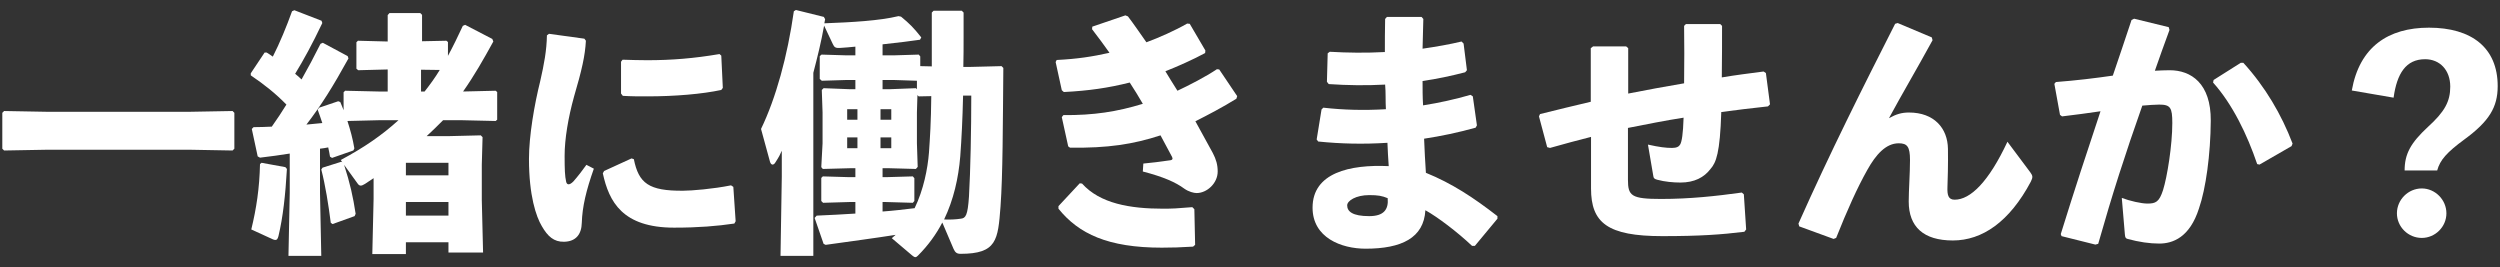
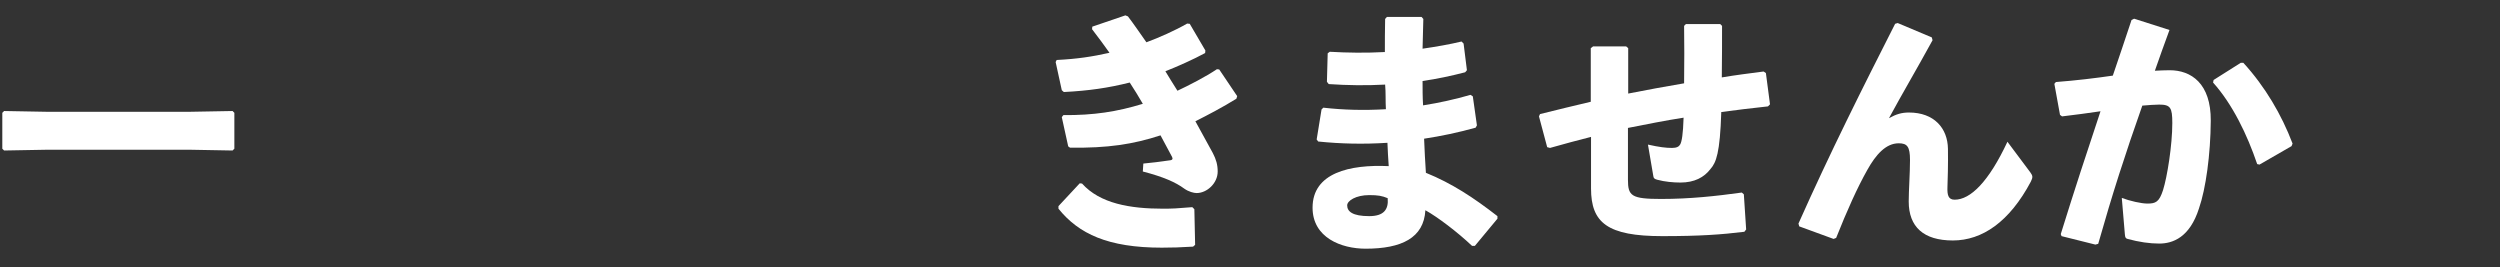
<svg xmlns="http://www.w3.org/2000/svg" width="234" height="25" viewBox="0 0 234 25" fill="none">
  <rect x="0" y="0" width="234" height="25" fill="#333333" stroke="none" />
-   <path d="M224.04 9.142L220.128 8.47C220.848 4.39 223.536 2.59 227.352 2.59C231.336 2.59 233.784 4.462 233.784 8.062C233.784 10.03 232.992 11.35 230.664 13.054C229.032 14.254 228.384 14.974 228.12 15.958H225.072C225.072 14.422 225.624 13.39 227.256 11.878C228.816 10.462 229.344 9.502 229.344 8.11C229.344 6.55 228.36 5.542 226.992 5.542C225.192 5.542 224.352 6.886 224.04 9.142ZM226.68 17.638C227.928 17.638 228.984 18.694 228.984 19.966C228.984 21.238 227.928 22.27 226.68 22.27C225.408 22.27 224.352 21.238 224.352 19.966C224.352 18.694 225.408 17.638 226.68 17.638Z" fill="white" />
-   <path d="M192.96 22.102L192.888 21.91C194.184 17.734 195.384 14.086 196.608 10.414C195.504 10.582 194.208 10.75 193.008 10.894L192.816 10.75L192.288 7.846L192.432 7.678C194.328 7.534 196.104 7.318 197.76 7.078C198.336 5.422 198.888 3.718 199.512 1.87L199.752 1.75L202.992 2.542L203.064 2.806C202.56 4.174 202.104 5.446 201.696 6.622C202.176 6.598 202.632 6.574 203.088 6.574C205.08 6.574 206.952 7.798 206.928 11.302C206.904 14.47 206.472 17.638 205.824 19.51C204.96 22.222 203.376 22.798 202.104 22.798C201.216 22.798 200.208 22.654 199.152 22.366C198.984 22.318 198.912 22.27 198.888 21.934L198.6 18.526C199.368 18.814 200.424 19.054 201 19.054C201.768 19.054 202.104 18.91 202.464 17.782C202.848 16.558 203.328 13.606 203.328 11.518C203.328 10.078 203.16 9.79 202.104 9.79C201.672 9.79 201.12 9.838 200.52 9.886C198.912 14.446 197.712 18.166 196.392 22.822L196.128 22.894L192.96 22.102ZM207.144 7.726L207.192 7.486L209.736 5.878H209.976C212.016 8.11 213.552 10.726 214.584 13.438L214.488 13.678L211.488 15.406L211.272 15.358C210.336 12.598 208.968 9.766 207.144 7.726Z" fill="white" />
+   <path d="M192.96 22.102L192.888 21.91C194.184 17.734 195.384 14.086 196.608 10.414C195.504 10.582 194.208 10.75 193.008 10.894L192.816 10.75L192.288 7.846L192.432 7.678C194.328 7.534 196.104 7.318 197.76 7.078C198.336 5.422 198.888 3.718 199.512 1.87L199.752 1.75L203.064 2.806C202.56 4.174 202.104 5.446 201.696 6.622C202.176 6.598 202.632 6.574 203.088 6.574C205.08 6.574 206.952 7.798 206.928 11.302C206.904 14.47 206.472 17.638 205.824 19.51C204.96 22.222 203.376 22.798 202.104 22.798C201.216 22.798 200.208 22.654 199.152 22.366C198.984 22.318 198.912 22.27 198.888 21.934L198.6 18.526C199.368 18.814 200.424 19.054 201 19.054C201.768 19.054 202.104 18.91 202.464 17.782C202.848 16.558 203.328 13.606 203.328 11.518C203.328 10.078 203.16 9.79 202.104 9.79C201.672 9.79 201.12 9.838 200.52 9.886C198.912 14.446 197.712 18.166 196.392 22.822L196.128 22.894L192.96 22.102ZM207.144 7.726L207.192 7.486L209.736 5.878H209.976C212.016 8.11 213.552 10.726 214.584 13.438L214.488 13.678L211.488 15.406L211.272 15.358C210.336 12.598 208.968 9.766 207.144 7.726Z" fill="white" />
  <path d="M177.384 2.228L177.624 2.156L180.816 3.5L180.888 3.764C179.352 6.572 178.08 8.708 176.808 11.06C177.504 10.676 178.008 10.532 178.68 10.532C181.032 10.532 182.304 11.996 182.328 13.94C182.352 15.428 182.304 16.844 182.28 17.54C182.256 18.236 182.352 18.692 182.952 18.692C184.44 18.692 186.144 17.012 187.896 13.268L190.032 16.124C190.272 16.46 190.296 16.58 190.08 17.012C188.088 20.756 185.544 22.508 182.784 22.508C180.048 22.508 178.656 21.236 178.656 18.86C178.656 17.804 178.776 16.244 178.776 14.972C178.776 13.724 178.512 13.412 177.72 13.412C176.52 13.412 175.584 14.468 174.792 15.884C173.832 17.588 172.896 19.676 171.864 22.268L171.624 22.364L168.408 21.188L168.336 20.924C171.288 14.3 174.312 8.276 177.384 2.228Z" fill="white" />
  <path d="M148.896 9.526V4.51L149.112 4.342H152.208L152.4 4.51V8.758C154.128 8.422 155.904 8.086 157.632 7.798C157.656 5.902 157.656 3.982 157.632 2.422L157.8 2.254H161.016L161.184 2.422C161.184 3.886 161.184 5.566 161.16 7.246C162.432 7.03 163.776 6.862 165.072 6.694L165.288 6.838L165.672 9.766L165.48 9.958C163.968 10.126 162.48 10.294 161.112 10.486C160.992 14.326 160.632 15.214 160.104 15.814C159.504 16.606 158.592 17.086 157.296 17.086C156.624 17.086 155.808 17.014 155.112 16.822C154.848 16.75 154.776 16.678 154.752 16.486L154.248 13.534C155.328 13.774 155.928 13.846 156.504 13.846C156.936 13.846 157.152 13.726 157.272 13.51C157.416 13.246 157.536 12.55 157.584 11.014C155.856 11.278 154.104 11.638 152.376 11.974V16.822C152.376 18.334 152.688 18.622 155.472 18.622C158.184 18.622 160.608 18.358 163.032 18.022L163.224 18.19L163.44 21.478L163.272 21.694C161.112 21.958 159.12 22.102 155.592 22.102C150.456 22.102 148.92 20.854 148.92 17.638V12.814C147.696 13.126 146.424 13.462 145.08 13.846L144.816 13.774L144.048 10.894L144.144 10.678C145.776 10.27 147.36 9.886 148.896 9.526Z" fill="white" />
  <path d="M123.696 10.246L123.864 10.078C125.736 10.294 127.704 10.342 129.72 10.222C129.672 9.454 129.72 8.686 129.648 7.918C127.872 8.014 126.144 7.99 124.368 7.87L124.2 7.654L124.272 4.99L124.464 4.846C126.12 4.942 127.872 4.966 129.624 4.87C129.624 3.886 129.624 2.878 129.648 1.774L129.816 1.582H133.056L133.224 1.774C133.2 2.71 133.176 3.67 133.152 4.558C134.472 4.366 135.696 4.15 136.8 3.886L136.992 4.078L137.304 6.574L137.136 6.766C135.84 7.102 134.496 7.39 133.152 7.582C133.152 8.35 133.152 9.094 133.2 9.862C134.736 9.622 136.224 9.286 137.64 8.878L137.856 9.022L138.24 11.734L138.12 11.95C136.488 12.406 134.88 12.742 133.296 12.982C133.344 14.11 133.392 15.166 133.464 16.174C135.888 17.158 137.904 18.478 140.16 20.23V20.47L138.048 23.014H137.784C136.416 21.718 134.544 20.302 133.416 19.678C133.272 22.27 131.184 23.278 127.824 23.278C125.544 23.278 122.856 22.246 122.856 19.438C122.856 16.174 126.336 15.382 129.984 15.55C129.936 14.83 129.888 14.086 129.864 13.366C127.608 13.51 125.496 13.462 123.384 13.246L123.24 13.054L123.696 10.246ZM129.888 18.55C129.36 18.334 129 18.262 128.16 18.262C126.912 18.262 126.096 18.79 126.096 19.222C126.096 19.798 126.6 20.23 128.16 20.23C129.504 20.23 129.984 19.63 129.888 18.55Z" fill="white" />
  <path d="M99.384 10.966L99.528 10.774C102.36 10.797 104.544 10.461 106.968 9.717C106.584 9.046 106.176 8.398 105.744 7.726C103.728 8.229 101.928 8.493 99.576 8.614L99.384 8.445L98.808 5.806L98.904 5.614C100.848 5.518 102.24 5.301 103.848 4.941C103.368 4.245 102.816 3.526 102.216 2.733L102.24 2.494L105.336 1.438L105.576 1.534C106.176 2.325 106.728 3.142 107.304 3.958C108.48 3.526 109.992 2.853 111.12 2.205L111.36 2.229L112.824 4.726L112.8 4.965C111.696 5.566 110.184 6.237 109.08 6.67C109.416 7.245 109.704 7.678 110.208 8.493C111.336 7.965 112.824 7.197 113.904 6.478L114.12 6.502L115.8 8.998L115.728 9.238C114.504 10.005 112.992 10.797 111.888 11.35C112.488 12.43 113.04 13.438 113.52 14.325C113.832 14.925 113.976 15.43 113.976 16.053C113.976 17.157 112.968 18.07 112.008 18.07C111.744 18.07 111.264 17.95 110.856 17.662C110.04 17.061 108.912 16.558 106.968 16.053L107.016 15.309C107.808 15.238 108.552 15.142 109.56 14.998C109.728 14.973 109.8 14.877 109.704 14.685C109.392 14.085 108.984 13.341 108.624 12.669C106.056 13.509 103.68 13.87 100.152 13.822L99.984 13.701L99.384 10.966ZM99.072 19.534V19.294L101.064 17.157L101.28 17.181C102.96 19.053 105.768 19.534 108.864 19.534C109.68 19.534 110.232 19.509 111.6 19.39L111.792 19.581L111.864 22.918L111.672 23.085C110.496 23.157 109.68 23.181 108.744 23.181C103.704 23.181 100.968 21.886 99.072 19.534Z" fill="white" />
-   <path d="M82.608 5.182H83.616L85.992 5.11L86.136 5.278V6.19L87.216 6.214V1.174L87.384 1.006H90.024L90.192 1.174V3.406C90.192 4.414 90.192 5.35 90.168 6.262H90.888L93.744 6.19L93.912 6.358C93.864 11.686 93.864 16.39 93.648 19.342C93.408 22.462 93.312 23.758 89.904 23.758C89.544 23.758 89.4 23.614 89.256 23.302L88.2 20.83C87.624 21.934 86.88 22.966 85.92 23.926C85.824 24.022 85.752 24.07 85.68 24.07C85.584 24.07 85.488 23.998 85.368 23.902L83.472 22.294C83.592 22.198 83.712 22.078 83.832 21.982C81.84 22.294 79.68 22.582 77.28 22.918L77.088 22.822L76.248 20.398L76.44 20.182C77.688 20.134 78.888 20.062 80.064 19.99V18.91H79.488L77.04 18.982L76.872 18.814V16.654L77.016 16.51L79.488 16.582H80.064V15.742H79.68L77.016 15.814L76.872 15.646L76.992 13.414V10.534L76.92 8.422L77.088 8.254L79.56 8.35H80.064V7.486H79.272L76.92 7.558L76.728 7.39V5.254L76.896 5.11L79.272 5.182H80.064V4.366C79.56 4.414 79.08 4.462 78.624 4.486C78.216 4.51 78.096 4.438 77.952 4.126L77.136 2.398C76.872 3.886 76.512 5.35 76.128 6.814V23.95H73.056L73.176 16.534V14.11C73.032 14.446 72.912 14.686 72.6 15.166C72.504 15.334 72.408 15.406 72.312 15.406C72.216 15.406 72.12 15.31 72.072 15.142L71.232 12.07C72.624 9.19 73.704 5.278 74.304 1.054L74.496 0.934L77.112 1.582L77.232 1.798L77.16 2.182C79.728 2.086 82.32 1.942 84.096 1.51L84.336 1.558C85.152 2.23 85.512 2.59 86.232 3.502L86.112 3.718C85.152 3.862 83.904 4.006 82.608 4.15V5.182ZM83.424 11.206V10.222H82.416V11.206H83.424ZM83.424 12.862H82.416V13.87H83.424V12.862ZM79.296 12.862V13.87H80.256V12.862H79.296ZM79.296 11.206H80.256V10.222H79.296V11.206ZM82.608 7.486V8.35H83.256L85.728 8.254L85.824 8.35V7.558L83.616 7.486H82.608ZM82.608 15.742V16.582H82.944L85.44 16.51L85.584 16.678V18.814L85.44 18.982L82.944 18.91H82.608V19.798C83.616 19.726 84.6 19.606 85.608 19.486C86.448 17.758 86.832 15.79 86.952 14.278C87.048 12.886 87.144 11.446 87.168 8.998L85.992 9.022L85.872 8.902L85.824 10.534V13.414L85.896 15.622L85.728 15.814L83.112 15.742H82.608ZM90.912 8.95H90.144C90.096 11.134 90 13.03 89.88 14.638C89.712 16.678 89.256 18.694 88.368 20.542C88.944 20.566 89.448 20.542 89.928 20.47C90.384 20.422 90.576 20.182 90.696 18.406C90.84 15.934 90.912 12.07 90.912 8.95Z" fill="white" />
-   <path d="M58.128 5.78L58.272 5.588C59.064 5.612 59.832 5.636 60.576 5.636C62.856 5.636 64.944 5.468 67.344 5.06L67.512 5.204L67.656 8.228L67.512 8.42C65.712 8.804 63.192 9.02 60.576 9.02C59.808 9.02 59.064 9.02 58.296 8.972L58.128 8.756V5.78ZM68.856 20.708L68.736 20.924C67.104 21.164 65.376 21.308 63.096 21.308C58.272 21.308 57 18.884 56.424 16.22L56.544 16.004L59.112 14.828L59.328 14.9C59.784 17.156 60.72 17.876 63.936 17.852C64.728 17.852 66.768 17.684 68.424 17.348L68.64 17.492L68.856 20.708ZM51.192 3.308L51.384 3.164L54.696 3.62L54.84 3.812C54.768 5.204 54.456 6.572 53.736 9.02C53.184 11.012 52.848 13.004 52.848 14.588C52.848 15.86 52.872 16.484 52.992 17.012C53.064 17.324 53.304 17.348 53.664 16.988C54.048 16.556 54.552 15.908 54.888 15.428L55.584 15.788C54.864 17.828 54.504 19.34 54.456 20.852C54.432 21.932 53.904 22.604 52.8 22.628C51.84 22.652 51.264 22.124 50.712 21.164C50.184 20.276 49.512 18.332 49.512 14.876C49.512 12.716 50.016 9.788 50.568 7.58C50.928 5.996 51.168 4.724 51.192 3.308Z" fill="white" />
-   <path d="M41.928 3.933V5.229C42.408 4.341 42.864 3.405 43.32 2.421L43.536 2.325L46.08 3.645L46.176 3.885C45.24 5.589 44.376 7.101 43.344 8.565L46.392 8.493L46.536 8.613V11.205L46.392 11.325L43.272 11.253H41.472C40.968 11.757 40.464 12.261 39.936 12.741H42.048L45 12.669L45.168 12.837L45.096 15.429V18.717L45.216 23.637H41.976V22.677H37.992V23.781H34.848L34.968 18.621V16.677C34.704 16.845 34.44 17.037 34.176 17.205C34.008 17.301 33.888 17.373 33.768 17.373C33.648 17.373 33.552 17.301 33.456 17.157L32.208 15.429C32.76 17.133 33.048 18.429 33.288 20.013L33.192 20.229L31.128 20.973L30.96 20.853C30.744 19.149 30.456 17.349 30.072 15.861L30.192 15.693L31.944 15.141L32.04 15.189L31.896 14.973C34.104 13.797 35.76 12.645 37.296 11.253H35.448L32.52 11.325C32.784 12.141 33.024 13.005 33.168 13.893L33.072 14.085L31.08 14.781L30.888 14.661C30.84 14.373 30.792 14.085 30.72 13.797C30.48 13.845 30.216 13.893 29.952 13.917V18.045L30.072 23.949H27L27.12 18.045V14.373C26.256 14.517 25.32 14.637 24.336 14.757L24.12 14.637L23.568 12.069L23.736 11.901C24.312 11.901 24.888 11.877 25.44 11.853C25.92 11.181 26.376 10.485 26.808 9.789C25.776 8.733 24.744 7.917 23.472 7.053V6.861L24.768 4.917H24.96C25.152 5.037 25.344 5.157 25.536 5.301C26.184 4.029 26.808 2.517 27.336 1.053L27.552 0.957L30.096 1.941L30.168 2.157C29.208 4.173 28.44 5.565 27.624 6.909C27.84 7.077 28.032 7.245 28.224 7.437C28.824 6.381 29.4 5.301 30 4.101L30.216 4.005L32.544 5.253L32.616 5.469C31.176 8.085 30.048 9.885 28.68 11.661C29.184 11.613 29.664 11.565 30.168 11.517C30.024 11.085 29.88 10.653 29.736 10.269L29.88 10.077L31.656 9.477L31.848 9.549C31.968 9.813 32.064 10.077 32.16 10.317V8.637L32.304 8.493L35.448 8.565H36.288V6.501L33.528 6.573L33.36 6.429V3.957L33.504 3.813L36.288 3.885V1.413L36.456 1.221H39.336L39.504 1.389V3.861L41.784 3.813L41.928 3.933ZM41.16 6.549L39.408 6.525V8.565H39.744C40.248 7.917 40.728 7.269 41.16 6.549ZM41.976 20.181V18.909H37.992V20.181H41.976ZM41.976 16.413V15.237H37.992V16.413H41.976ZM24.48 15.237L26.712 15.645L26.856 15.813C26.712 18.261 26.496 20.277 26.064 22.101C25.992 22.365 25.92 22.461 25.776 22.461C25.704 22.461 25.608 22.437 25.512 22.389L23.52 21.477C24 19.509 24.288 17.613 24.336 15.357L24.48 15.237Z" fill="white" />
  <path d="M4.368 14.015L0.384 14.087L0.216 13.919V10.559L0.384 10.391L4.368 10.463H17.784L21.768 10.391L21.936 10.559V13.919L21.768 14.087L17.784 14.015H4.368Z" fill="white" />
</svg>